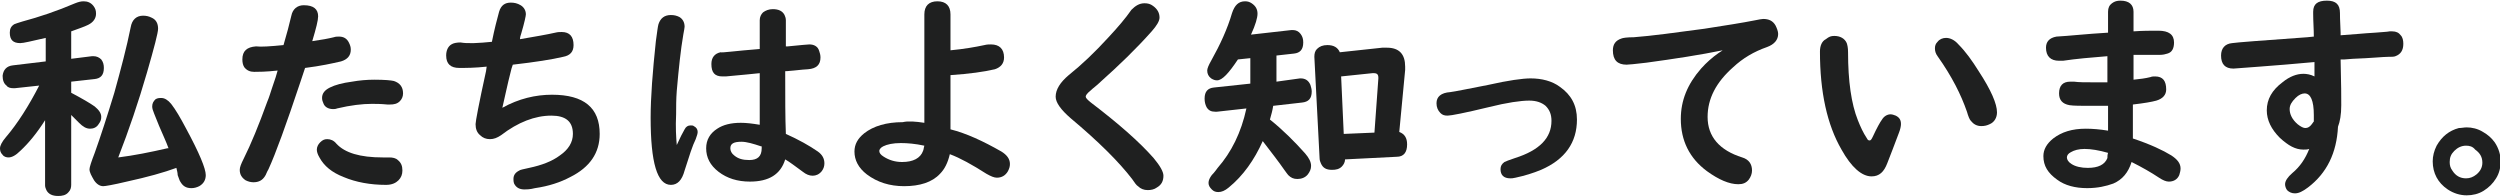
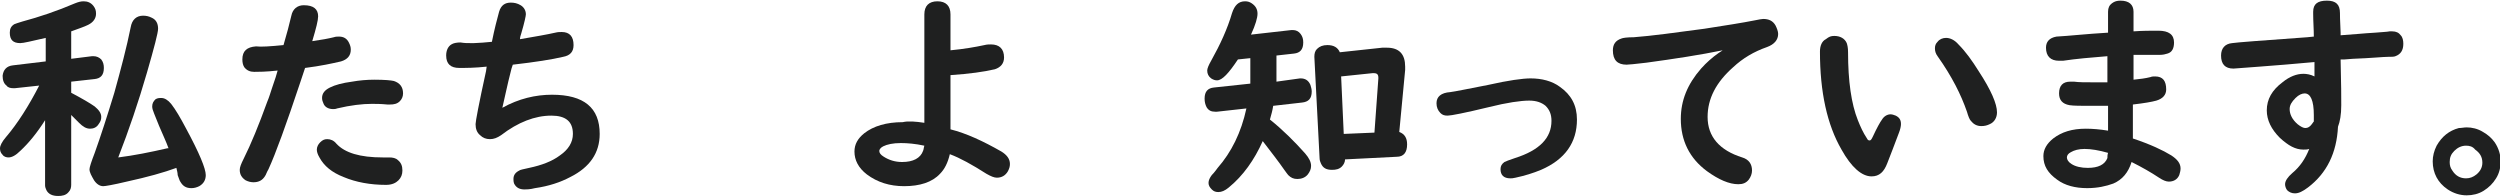
<svg xmlns="http://www.w3.org/2000/svg" version="1.1" id="レイヤー_1" x="0px" y="0px" viewBox="0 0 382.7 30" style="enable-background:new 0 0 382.7 30;" xml:space="preserve">
  <style type="text/css">
	.st0{fill:#1F2020;}
</style>
  <g>
    <path class="st0" d="M6.9,18.4c-1.2,1.9-2.5,3.5-3.8,4.7c-0.7,0.7-1.3,1-1.8,1c-0.3,0-0.7-0.1-0.9-0.4c-0.3-0.3-0.4-0.6-0.4-1   c0-0.4,0.3-1,0.9-1.7c1.8-2.1,3.5-4.8,5.1-7.9l-3.7,0.4c-0.1,0-0.2,0-0.3,0c-0.4,0-0.8-0.1-1-0.4c-0.4-0.3-0.6-0.8-0.6-1.5   C0.5,10.7,1,10.1,2,10l5-0.6V5.8C4.8,6.3,3.6,6.6,3.1,6.6C2,6.6,1.5,6.1,1.5,5c0-0.6,0.2-1,0.7-1.3c0.2-0.1,0.6-0.2,1.2-0.4   c2.6-0.7,5.3-1.6,8.1-2.8c0.5-0.2,0.9-0.3,1.3-0.3c0.6,0,1.1,0.2,1.5,0.7c0.3,0.4,0.4,0.7,0.4,1.2c0,0.7-0.4,1.3-1.2,1.7   c-0.6,0.3-1.5,0.6-2.6,1V9l3.2-0.4c0.1,0,0.2,0,0.2,0c0.5,0,0.9,0.2,1.2,0.5c0.3,0.4,0.4,0.8,0.4,1.3c0,1.1-0.5,1.6-1.4,1.7   l-3.6,0.4v1.7c1.7,0.9,2.9,1.6,3.6,2.1c0.6,0.5,1,1,1,1.6c0,0.4-0.1,0.7-0.4,1.1c-0.3,0.5-0.8,0.7-1.3,0.7c-0.6,0-1.1-0.3-1.7-0.9   c-0.4-0.4-0.8-0.8-1.2-1.2v10.7c0,0.4-0.1,0.8-0.4,1.1C10.1,29.9,9.5,30,8.9,30c-0.9,0-1.5-0.3-1.8-0.9c-0.1-0.2-0.2-0.5-0.2-0.7   V18.4z M27,25.7c-1.9,0.7-4.4,1.4-7.6,2.1c-2.1,0.5-3.3,0.7-3.6,0.7c-0.5,0-1-0.3-1.4-0.9c-0.4-0.7-0.7-1.2-0.7-1.7   c0-0.3,0.3-1.2,0.8-2.5c0.9-2.5,1.9-5.6,3-9.2c1-3.6,1.9-7,2.5-10c0.2-1.2,0.9-1.8,1.9-1.8c0.5,0,0.9,0.1,1.3,0.3   c0.7,0.3,1,0.9,1,1.7c0,0.6-0.6,2.9-1.7,6.7c-1.3,4.5-2.8,8.9-4.4,13c2.4-0.3,4.9-0.8,7.5-1.4l0.2,0c-0.4-1.1-0.8-1.9-1-2.4   c-0.2-0.4-0.6-1.4-1.2-2.9c-0.2-0.5-0.3-0.8-0.3-1.1c0-0.5,0.2-0.8,0.5-1.1c0.3-0.2,0.6-0.2,0.9-0.2c0.5,0,1,0.3,1.5,0.9   c0.7,0.9,1.4,2.1,2.3,3.8c2,3.7,3,6.1,3,7.1c0,0.7-0.3,1.3-1,1.7c-0.4,0.2-0.8,0.3-1.2,0.3c-0.8,0-1.3-0.3-1.7-1   c-0.1-0.1-0.2-0.5-0.4-1C27.2,26.5,27.1,26.1,27,25.7z" />
    <path class="st0" d="M43.4,6.9c0.5-1.7,0.9-3.2,1.2-4.5c0.2-1,0.9-1.6,1.9-1.6c1.5,0,2.2,0.6,2.2,1.7c0,0.6-0.3,1.8-0.9,3.8   c1.4-0.2,2.5-0.4,3.3-0.6c0.3-0.1,0.5-0.1,0.8-0.1c0.7,0,1.2,0.3,1.5,0.9c0.2,0.4,0.3,0.7,0.3,1.1c0,0.9-0.5,1.5-1.5,1.8   c-1.3,0.3-3.1,0.7-5.5,1l-0.1,0.3l-0.6,1.8c-2.2,6.6-3.8,11-4.9,13.4c-0.3,0.5-0.4,0.9-0.5,1c-0.4,0.7-1,1-1.8,1   c-0.4,0-0.8-0.1-1.2-0.3c-0.6-0.4-0.9-0.9-0.9-1.6c0-0.4,0.2-0.9,0.6-1.7c1.1-2.2,2.3-5.1,3.6-8.7c0.3-0.7,0.5-1.4,0.7-2   c0.5-1.4,0.8-2.4,0.9-2.8c-1.8,0.2-3,0.2-3.6,0.2c-0.6,0-1.1-0.2-1.5-0.7c-0.2-0.3-0.3-0.7-0.3-1.2c0-1.3,0.7-1.9,2.1-2   C39.9,7.2,41.4,7.1,43.4,6.9z M50.1,21.3c0.5,0,1,0.2,1.4,0.7c1.3,1.4,3.6,2.1,7.1,2.1c0.2,0,0.4,0,0.6,0c0.2,0,0.4,0,0.4,0   c0.5,0,1,0.1,1.3,0.4c0.5,0.4,0.7,0.9,0.7,1.6c0,0.6-0.2,1.1-0.6,1.5c-0.4,0.4-1,0.7-1.9,0.7c-2.4,0-4.6-0.4-6.5-1.2   c-1.8-0.7-3-1.7-3.7-3c-0.3-0.5-0.4-0.9-0.4-1.2c0-0.4,0.2-0.8,0.5-1.1C49.4,21.4,49.7,21.3,50.1,21.3z M57.3,12.2   c1.6,0,2.6,0.1,3,0.2c0.9,0.3,1.4,0.9,1.4,1.9c0,0.5-0.2,0.9-0.5,1.2c-0.4,0.4-0.9,0.5-1.5,0.5c-0.1,0-0.2,0-0.4,0   c-1-0.1-1.8-0.1-2.4-0.1c-1.4,0-3.2,0.2-5.3,0.7c-0.2,0.1-0.5,0.1-0.6,0.1c-0.7,0-1.3-0.3-1.5-0.9c-0.1-0.2-0.2-0.5-0.2-0.8   c0-0.7,0.4-1.2,1.2-1.6c0.8-0.4,1.9-0.7,3.4-0.9C55,12.3,56.2,12.2,57.3,12.2z" />
    <path class="st0" d="M75.3,6.4c0.4-2,0.8-3.5,1.1-4.6c0.3-1,0.9-1.4,1.8-1.4c0.5,0,1,0.1,1.5,0.4c0.5,0.3,0.8,0.8,0.8,1.4   c0,0.2-0.2,1.2-0.7,2.9c-0.1,0.3-0.2,0.6-0.2,0.9C81.9,5.6,83.7,5.3,85,5c0.4-0.1,0.7-0.1,1-0.1c1.2,0,1.8,0.7,1.8,2   c0,1-0.5,1.6-1.6,1.8c-1.7,0.4-4.2,0.8-7.7,1.2l-0.2,0.6c-0.7,2.7-1.1,4.8-1.4,6c2.5-1.4,5.1-2,7.6-2c4.9,0,7.3,2,7.3,6   c0,2.9-1.5,5.1-4.5,6.6c-1.5,0.8-3.3,1.4-5.4,1.7C81.1,29,80.6,29,80.3,29c-0.8,0-1.3-0.3-1.6-0.9c-0.1-0.3-0.1-0.5-0.1-0.7   c0-0.6,0.3-1,0.9-1.3c0.1-0.1,0.6-0.2,1.5-0.4c1.9-0.4,3.5-1,4.7-1.9c1.3-0.9,2-2,2-3.3c0-1.9-1.1-2.8-3.3-2.8c-2.5,0-5.1,1-7.7,3   c-0.6,0.4-1.1,0.6-1.7,0.6c-0.6,0-1.1-0.2-1.5-0.6c-0.5-0.4-0.7-1-0.7-1.7c0-0.4,0.5-3.1,1.6-8.1l0.1-0.7c-1.8,0.2-3.2,0.2-4.2,0.2   c-1.3,0-2-0.6-2-1.9c0-0.8,0.3-1.4,0.8-1.7c0.3-0.2,0.8-0.3,1.4-0.3C71.6,6.7,73.3,6.6,75.3,6.4z" />
-     <path class="st0" d="M103.6,22.2c0.5-1.1,0.9-1.9,1.2-2.4c0.2-0.4,0.5-0.6,0.9-0.6c0.2,0,0.4,0,0.5,0.1c0.4,0.2,0.6,0.5,0.6,0.9   c0,0.2-0.1,0.6-0.3,1.1c-0.5,1-1,2.6-1.7,4.8c-0.4,1.5-1.1,2.2-2.1,2.2c-2.1,0-3.1-3.4-3.1-10.3c0-3.1,0.3-7,0.8-11.7   c0.2-1.4,0.3-2.3,0.4-2.6c0.3-0.9,0.9-1.4,1.9-1.4c0.5,0,0.9,0.1,1.3,0.3c0.5,0.3,0.8,0.8,0.8,1.5c0,0.2-0.1,0.6-0.2,1.2   c-0.4,2.3-0.7,5.2-1,8.6c-0.1,1.3-0.1,2.5-0.1,3.6C103.4,19.5,103.5,21,103.6,22.2z M116.3,7.5V3.1c0-0.5,0.2-0.9,0.5-1.2   c0.4-0.3,0.9-0.5,1.5-0.5c0.9,0,1.5,0.3,1.8,0.9c0.1,0.2,0.2,0.5,0.2,0.8v4l0.3,0c2-0.2,3.1-0.3,3.3-0.3c0.7,0,1.3,0.3,1.5,1   c0.1,0.3,0.2,0.6,0.2,1c0,1.1-0.6,1.7-1.9,1.8c-0.4,0-1.1,0.1-2.2,0.2c-0.3,0-0.8,0.1-1.3,0.1c0,4,0,7.2,0.1,9.6   c2,0.9,3.6,1.8,4.9,2.7c0.7,0.5,1,1.1,1,1.8c0,0.4-0.1,0.8-0.4,1.2c-0.4,0.5-0.9,0.7-1.4,0.7c-0.5,0-1-0.2-1.5-0.6   c-1.1-0.8-2-1.5-2.7-1.9c-0.7,2.3-2.5,3.4-5.4,3.4c-1.9,0-3.5-0.5-4.8-1.5c-1.3-1-1.9-2.2-1.9-3.6c0-1.3,0.6-2.3,1.7-3   c0.9-0.6,2.1-0.9,3.6-0.9c0.8,0,1.7,0.1,2.9,0.3l0-0.8l0-2.3c0-2.3,0-3.9,0-4.8c-1.1,0.1-2.8,0.3-5.2,0.5c-0.2,0-0.4,0-0.5,0   c-1.2,0-1.7-0.6-1.7-1.9c0-1,0.5-1.6,1.4-1.8C110.5,8.1,112.5,7.8,116.3,7.5z M116.5,22.4c-1.2-0.4-2.2-0.7-3-0.7   c-1.2,0-1.7,0.3-1.7,1c0,0.4,0.2,0.8,0.6,1.1c0.6,0.5,1.3,0.7,2.3,0.7c1.3,0,1.9-0.6,1.9-1.8V22.4z" />
    <path class="st0" d="M141.5,18.8V2.2c0-1.3,0.7-2,2-2c1.3,0,2,0.7,2,2v5.5c2.1-0.2,3.8-0.5,5.2-0.8c0.4-0.1,0.7-0.1,1-0.1   c1.3,0,2,0.7,2,2c0,0.9-0.5,1.5-1.4,1.8c-1.7,0.4-3.9,0.7-6.8,0.9v8.3c2.4,0.6,5,1.8,7.8,3.4c0.8,0.5,1.3,1.1,1.3,1.9   c0,0.4-0.1,0.7-0.3,1.1c-0.4,0.7-1,1-1.7,1c-0.4,0-0.9-0.2-1.6-0.6c-2.2-1.4-4-2.4-5.6-3c-0.3,1.3-0.8,2.3-1.5,3   c-1.2,1.3-3.1,1.9-5.5,1.9c-2.2,0-4.1-0.6-5.7-1.8c-1.3-1-1.9-2.2-1.9-3.5c0-1.1,0.5-2,1.5-2.8c1.4-1.1,3.4-1.7,5.9-1.7   C139,18.5,140.2,18.6,141.5,18.8z M141.5,22.3c-1.4-0.3-2.6-0.4-3.6-0.4c-1.2,0-2.1,0.2-2.7,0.5c-0.4,0.2-0.6,0.5-0.6,0.7   c0,0.3,0.2,0.6,0.7,0.9c0.8,0.5,1.7,0.8,2.8,0.8c1.7,0,2.8-0.6,3.2-1.7C141.4,22.9,141.4,22.6,141.5,22.3z" />
-     <path class="st0" d="M175.2,0.5c0.5,0,0.9,0.1,1.3,0.4c0.7,0.5,1,1.1,1,1.8c0,0.5-0.4,1.2-1.2,2.1c-2.4,2.7-5,5.2-7.8,7.7   c-0.6,0.6-1.2,1-1.6,1.4c-0.5,0.4-0.7,0.7-0.7,0.9c0,0.2,0.3,0.5,0.8,0.9c4.2,3.2,7.4,6,9.6,8.5c1,1.2,1.5,2.1,1.5,2.7   c0,0.8-0.3,1.4-1,1.8c-0.4,0.3-0.9,0.4-1.4,0.4c-0.6,0-1.1-0.2-1.5-0.6c-0.2-0.1-0.5-0.5-0.9-1.1c-2-2.6-5.1-5.7-9.4-9.3   c-1.5-1.3-2.3-2.4-2.3-3.3c0-1.1,0.7-2.2,2-3.3c2-1.6,4-3.5,6.1-5.8c1.4-1.5,2.6-2.9,3.5-4.2C173.8,0.9,174.4,0.5,175.2,0.5z" />
    <path class="st0" d="M195.4,8.5v3c0,0.4,0,0.7,0,1L199,12c0.1,0,0.1,0,0.1,0c0.7,0,1.2,0.3,1.5,1c0.1,0.3,0.2,0.7,0.2,1   c0,1.1-0.5,1.6-1.5,1.7l-4.4,0.5c-0.1,0.7-0.3,1.4-0.5,2.1c2,1.6,3.8,3.4,5.4,5.2c0.6,0.7,0.9,1.3,0.9,1.9c0,0.5-0.2,0.9-0.5,1.3   c-0.4,0.5-1,0.7-1.6,0.7c-0.6,0-1-0.2-1.4-0.6c-0.1-0.1-0.3-0.4-0.6-0.8c-0.9-1.3-2-2.7-3.3-4.4c-1.3,2.9-3,5.3-5.2,7.1   c-0.6,0.5-1.1,0.7-1.6,0.7c-0.4,0-0.7-0.1-1-0.4c-0.3-0.3-0.5-0.6-0.5-1c0-0.4,0.2-0.8,0.5-1.2c0.1-0.1,0.4-0.4,0.9-1.1   c2.1-2.4,3.6-5.4,4.4-9.1l-4.5,0.5c-0.1,0-0.2,0-0.3,0c-0.6,0-1-0.2-1.3-0.7c-0.2-0.4-0.3-0.8-0.3-1.3c0-1.1,0.5-1.6,1.4-1.7   l5.6-0.6c0-0.6,0-1.1,0-1.3V8.9l-1.9,0.2c-1.4,2.1-2.4,3.2-3.2,3.2c-0.3,0-0.6-0.1-0.9-0.3c-0.4-0.3-0.6-0.7-0.6-1.2   c0-0.3,0.2-0.8,0.6-1.5c1.4-2.5,2.5-4.9,3.2-7.3c0.4-1.2,1-1.8,2-1.8c0.4,0,0.7,0.1,1,0.3c0.6,0.4,0.9,0.9,0.9,1.6   c0,0.6-0.3,1.7-1,3.2l6.2-0.7c0.1,0,0.2,0,0.2,0c0.5,0,0.9,0.2,1.2,0.6c0.3,0.4,0.4,0.8,0.4,1.3c0,1.1-0.5,1.6-1.4,1.7L195.4,8.5z    M214.2,20.2c0.8,0.3,1.2,0.9,1.2,1.9c0,1.2-0.5,1.9-1.6,1.9l-7.9,0.4c0,0.4-0.2,0.8-0.5,1.1c-0.4,0.4-0.9,0.5-1.5,0.5   c-0.9,0-1.4-0.3-1.7-1c-0.1-0.2-0.2-0.5-0.2-0.8l-0.8-15.5c0-0.5,0.1-0.9,0.4-1.2c0.4-0.4,0.9-0.6,1.6-0.6c1,0,1.6,0.4,1.9,1.1   l6.5-0.7c0.2,0,0.4,0,0.7,0c1.9,0,2.8,1,2.8,2.9c0,0.2,0,0.4,0,0.5L214.2,20.2z M210.4,20.3L211,12c0-0.1,0-0.1,0-0.1   c0-0.5-0.2-0.7-0.7-0.7c0,0-0.1,0-0.2,0l-4.8,0.5l0.4,8.8L210.4,20.3z" />
    <path class="st0" d="M234.3,12c1.7,0,3.3,0.4,4.5,1.3c1.7,1.2,2.6,2.8,2.6,5c0,3.5-1.8,6.1-5.5,7.7c-1.2,0.5-2.5,0.9-3.9,1.2   c-0.4,0.1-0.6,0.1-0.8,0.1c-1,0-1.5-0.5-1.5-1.4c0-0.5,0.2-0.8,0.6-1.1c0.2-0.1,0.7-0.3,1.6-0.6c3.8-1.2,5.6-3.1,5.6-5.7   c0-1-0.3-1.7-0.9-2.3c-0.6-0.5-1.4-0.8-2.5-0.8c-1.3,0-3.4,0.3-6.2,1c-3.7,0.9-5.8,1.3-6.3,1.3c-0.5,0-0.8-0.1-1.1-0.4   c-0.4-0.4-0.6-0.9-0.6-1.5c0-1,0.7-1.6,2.1-1.7c0.8-0.1,2.7-0.5,5.8-1.1C230.9,12.3,233.1,12,234.3,12z" />
    <path class="st0" d="M263.7,7.7c-3.4,0.7-7.3,1.3-11.7,1.9c-1.7,0.2-2.7,0.3-3,0.3c-1.4,0-2.1-0.7-2.1-2.2c0-0.9,0.4-1.5,1.3-1.8   c0.2-0.1,0.9-0.2,1.9-0.2c2.7-0.2,6.3-0.7,10.8-1.3c3.2-0.5,5.8-0.9,7.8-1.3c0.5-0.1,1-0.2,1.2-0.2c0.9,0,1.5,0.3,1.9,1   c0.2,0.4,0.4,0.9,0.4,1.3c0,0.9-0.6,1.6-1.7,2c-2,0.7-3.7,1.7-5.2,3.1c-2.6,2.3-3.9,4.8-3.9,7.6c0,3,1.8,5.1,5.3,6.2   c1,0.3,1.5,1,1.5,2c0,0.5-0.2,1-0.5,1.4c-0.4,0.5-0.9,0.7-1.6,0.7c-1.4,0-3-0.7-4.8-2c-2.7-2-4-4.7-4-8c0-2.8,1-5.3,3.1-7.7   c0.8-0.9,1.7-1.7,2.7-2.4C263.4,7.9,263.6,7.8,263.7,7.7z" />
    <path class="st0" d="M280.8,5.5c0.9,0,1.6,0.4,1.9,1.1c0.1,0.3,0.2,0.7,0.2,1.4c0,4.4,0.5,7.9,1.5,10.4c0.4,1,0.8,1.9,1.4,2.8   c0.1,0.2,0.2,0.3,0.4,0.3s0.3-0.2,0.5-0.6c0.6-1.3,1.1-2.2,1.4-2.6c0.3-0.5,0.8-0.8,1.3-0.8c0.3,0,0.5,0.1,0.8,0.2   c0.6,0.3,0.8,0.7,0.8,1.3c0,0.3-0.1,0.8-0.3,1.3c-0.7,1.9-1.3,3.4-1.8,4.7c-0.5,1.3-1.2,2-2.4,2c-1.5,0-3.1-1.4-4.6-4.1   c-2.2-3.8-3.3-8.8-3.3-15c0-0.9,0.3-1.6,0.9-1.9C280,5.6,280.3,5.5,280.8,5.5z M297.9,5.8c0.6,0,1.3,0.3,1.9,1   c1.1,1.1,2.1,2.5,3.1,4.1c1.9,2.9,2.8,5,2.8,6.3c0,0.8-0.4,1.5-1.1,1.8c-0.4,0.2-0.8,0.3-1.3,0.3c-0.7,0-1.2-0.3-1.6-0.8   c-0.2-0.2-0.4-0.7-0.6-1.4c-0.9-2.6-2.3-5.4-4.5-8.5c-0.3-0.4-0.4-0.8-0.4-1.2c0-0.4,0.1-0.7,0.4-1C296.9,6,297.4,5.8,297.9,5.8z" />
    <path class="st0" d="M322.7,5V1.8c0-0.6,0.2-1,0.6-1.3c0.4-0.3,0.8-0.4,1.3-0.4c1.3,0,2,0.6,2,1.7v3c1.4-0.1,2.6-0.1,3.8-0.1   c1.6,0,2.4,0.6,2.4,1.8c0,0.9-0.3,1.5-1,1.7c-0.3,0.1-0.7,0.2-1.2,0.2c-1,0-2.2,0-3.6,0l-0.4,0v3.8c1-0.1,1.8-0.2,2.6-0.4   c0.2-0.1,0.5-0.1,0.7-0.1c1.2,0,1.7,0.7,1.7,2c0,0.8-0.5,1.4-1.5,1.7c-0.7,0.2-1.9,0.4-3.6,0.6v5.2c2.7,0.9,4.6,1.8,5.9,2.6   c0.9,0.6,1.4,1.2,1.4,2c0,0.3-0.1,0.7-0.2,1c-0.3,0.7-0.9,1-1.6,1c-0.4,0-0.9-0.2-1.5-0.6c-1.2-0.8-2.6-1.6-4.2-2.4   c-0.5,1.6-1.4,2.7-2.8,3.3c-1.1,0.4-2.4,0.7-4,0.7c-1.8,0-3.4-0.4-4.6-1.3c-1.4-1-2.1-2.1-2.1-3.6c0-1,0.5-1.9,1.5-2.7   c1.3-1,2.9-1.5,5-1.5c1,0,2.2,0.1,3.4,0.3v-3.8c-0.9,0-1.7,0-2.5,0c-1.6,0-2.8,0-3.4-0.1c-1.1-0.2-1.6-0.8-1.6-1.8   c0-1.2,0.6-1.8,1.7-1.8c0.1,0,0.3,0,0.6,0c0.7,0.1,1.7,0.1,2.8,0.1c0.7,0,1.5,0,2.3,0v-4c-2.5,0.2-4.8,0.4-6.8,0.7   c-0.2,0-0.4,0-0.6,0c-1.3,0-2-0.7-2-2c0-0.9,0.5-1.5,1.6-1.7C316.7,5.5,319.3,5.2,322.7,5z M322.7,23.4c-1.4-0.4-2.6-0.6-3.6-0.6   c-0.9,0-1.6,0.2-2.1,0.5c-0.4,0.2-0.6,0.5-0.6,0.8c0,0.3,0.2,0.7,0.7,1c0.6,0.4,1.5,0.6,2.5,0.6c1.6,0,2.6-0.5,3-1.5   C322.6,24,322.6,23.7,322.7,23.4z" />
    <path class="st0" d="M354.2,5.6c0-1.2-0.1-2.3-0.1-3.5c0-0.2,0-0.3,0-0.3c0-1.2,0.7-1.7,2.1-1.7c1.4,0,2,0.6,2,1.9   c0,0.1,0,1.1,0.1,3l0,0.4c1.7-0.1,3.5-0.3,5.3-0.4c1-0.1,1.7-0.1,2.2-0.2c0.2,0,0.3,0,0.4,0c0.6,0,1,0.2,1.3,0.6   c0.3,0.3,0.4,0.8,0.4,1.3c0,1-0.4,1.6-1.2,1.9c-0.2,0.1-0.6,0.1-1.1,0.1c-0.8,0-2.6,0.2-5.4,0.3l-1.3,0.1l-0.6,0   c0.1,3.7,0.1,6,0.1,7c0,1.5-0.2,2.5-0.5,3.3c-0.2,4-1.7,7.1-4.6,9.3c-0.8,0.6-1.4,0.9-2,0.9c-0.5,0-0.9-0.2-1.2-0.5   c-0.2-0.3-0.3-0.6-0.3-0.9c0-0.5,0.4-1.1,1.1-1.7c1.2-1,2-2.2,2.6-3.7c-0.3,0.1-0.6,0.1-0.9,0.1c-1.2,0-2.3-0.6-3.6-1.8   c-1.3-1.3-2-2.7-2-4.2c0-1.7,0.8-3.1,2.4-4.3c1.1-0.9,2.2-1.3,3.2-1.3c0.5,0,1.1,0.1,1.7,0.4c0-0.2,0-0.6,0-1.3c0-0.2,0-0.5,0-0.9   c-3.1,0.3-5.9,0.5-8.4,0.7c-2.5,0.2-3.8,0.3-4,0.3c-1.3,0-1.9-0.7-1.9-2c0-1.1,0.6-1.8,1.7-1.9c0.6-0.1,4.5-0.4,11.5-0.9L354.2,5.6   z M354.2,18.6l0-1c0-2.2-0.5-3.3-1.4-3.3c-0.4,0-0.9,0.2-1.4,0.7c-0.6,0.6-0.9,1.1-0.9,1.7c0,0.8,0.4,1.6,1.2,2.3   c0.5,0.4,0.9,0.6,1.2,0.6c0.4,0,0.7-0.2,1-0.6C354.1,18.7,354.2,18.6,354.2,18.6z" />
    <path class="st0" d="M377.6,19.5c0.8,0,1.7,0.2,2.5,0.7c0.7,0.4,1.3,0.9,1.8,1.6c0.6,0.9,0.9,1.9,0.9,2.9c0,0.9-0.2,1.8-0.7,2.6   c-0.5,0.8-1.1,1.4-1.9,1.9c-0.8,0.5-1.7,0.7-2.6,0.7c-1,0-2-0.3-2.9-0.9c-1.5-1-2.3-2.5-2.3-4.3c0-0.8,0.2-1.6,0.6-2.4   c0.8-1.4,1.9-2.3,3.4-2.7C376.8,19.6,377.2,19.5,377.6,19.5z M377.5,22.3c-0.7,0-1.3,0.3-1.8,0.8c-0.5,0.5-0.7,1-0.7,1.7   c0,0.5,0.1,0.9,0.4,1.3c0.5,0.8,1.2,1.2,2.1,1.2c0.6,0,1.1-0.2,1.6-0.6c0.6-0.5,0.9-1.1,0.9-1.8c0-0.9-0.4-1.5-1.1-2   C378.5,22.4,378,22.3,377.5,22.3z" />
  </g>
</svg>